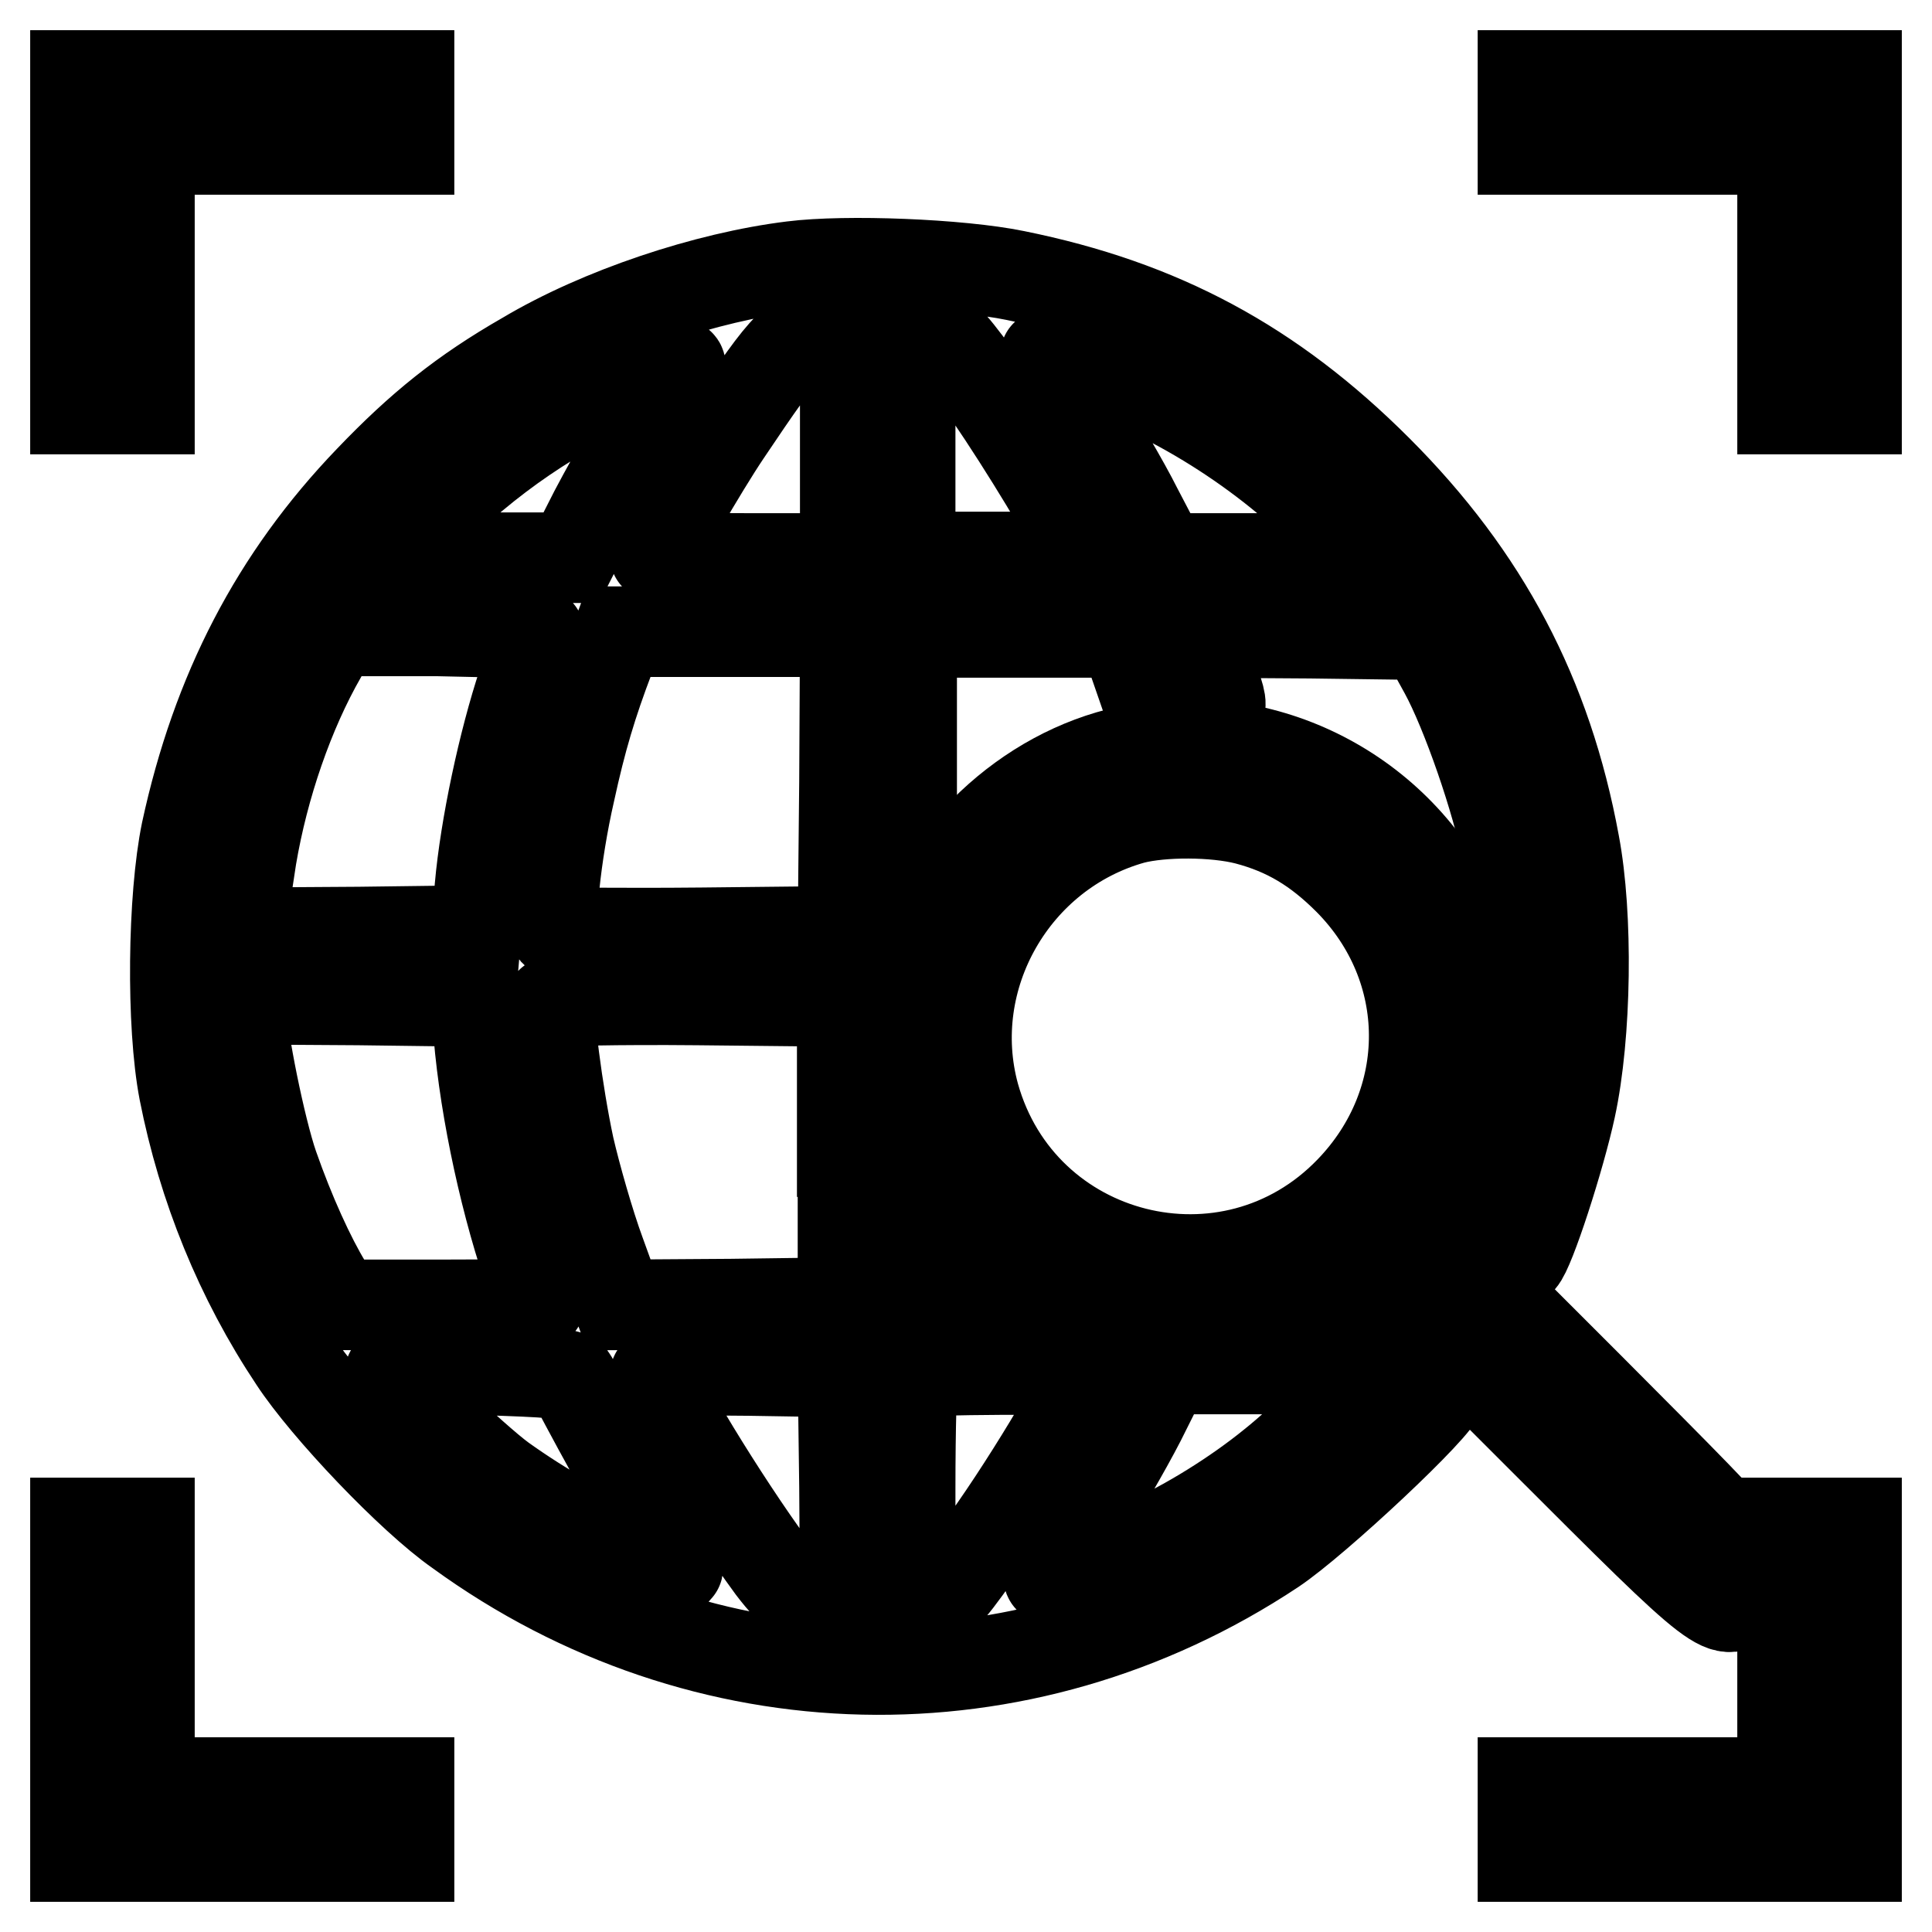
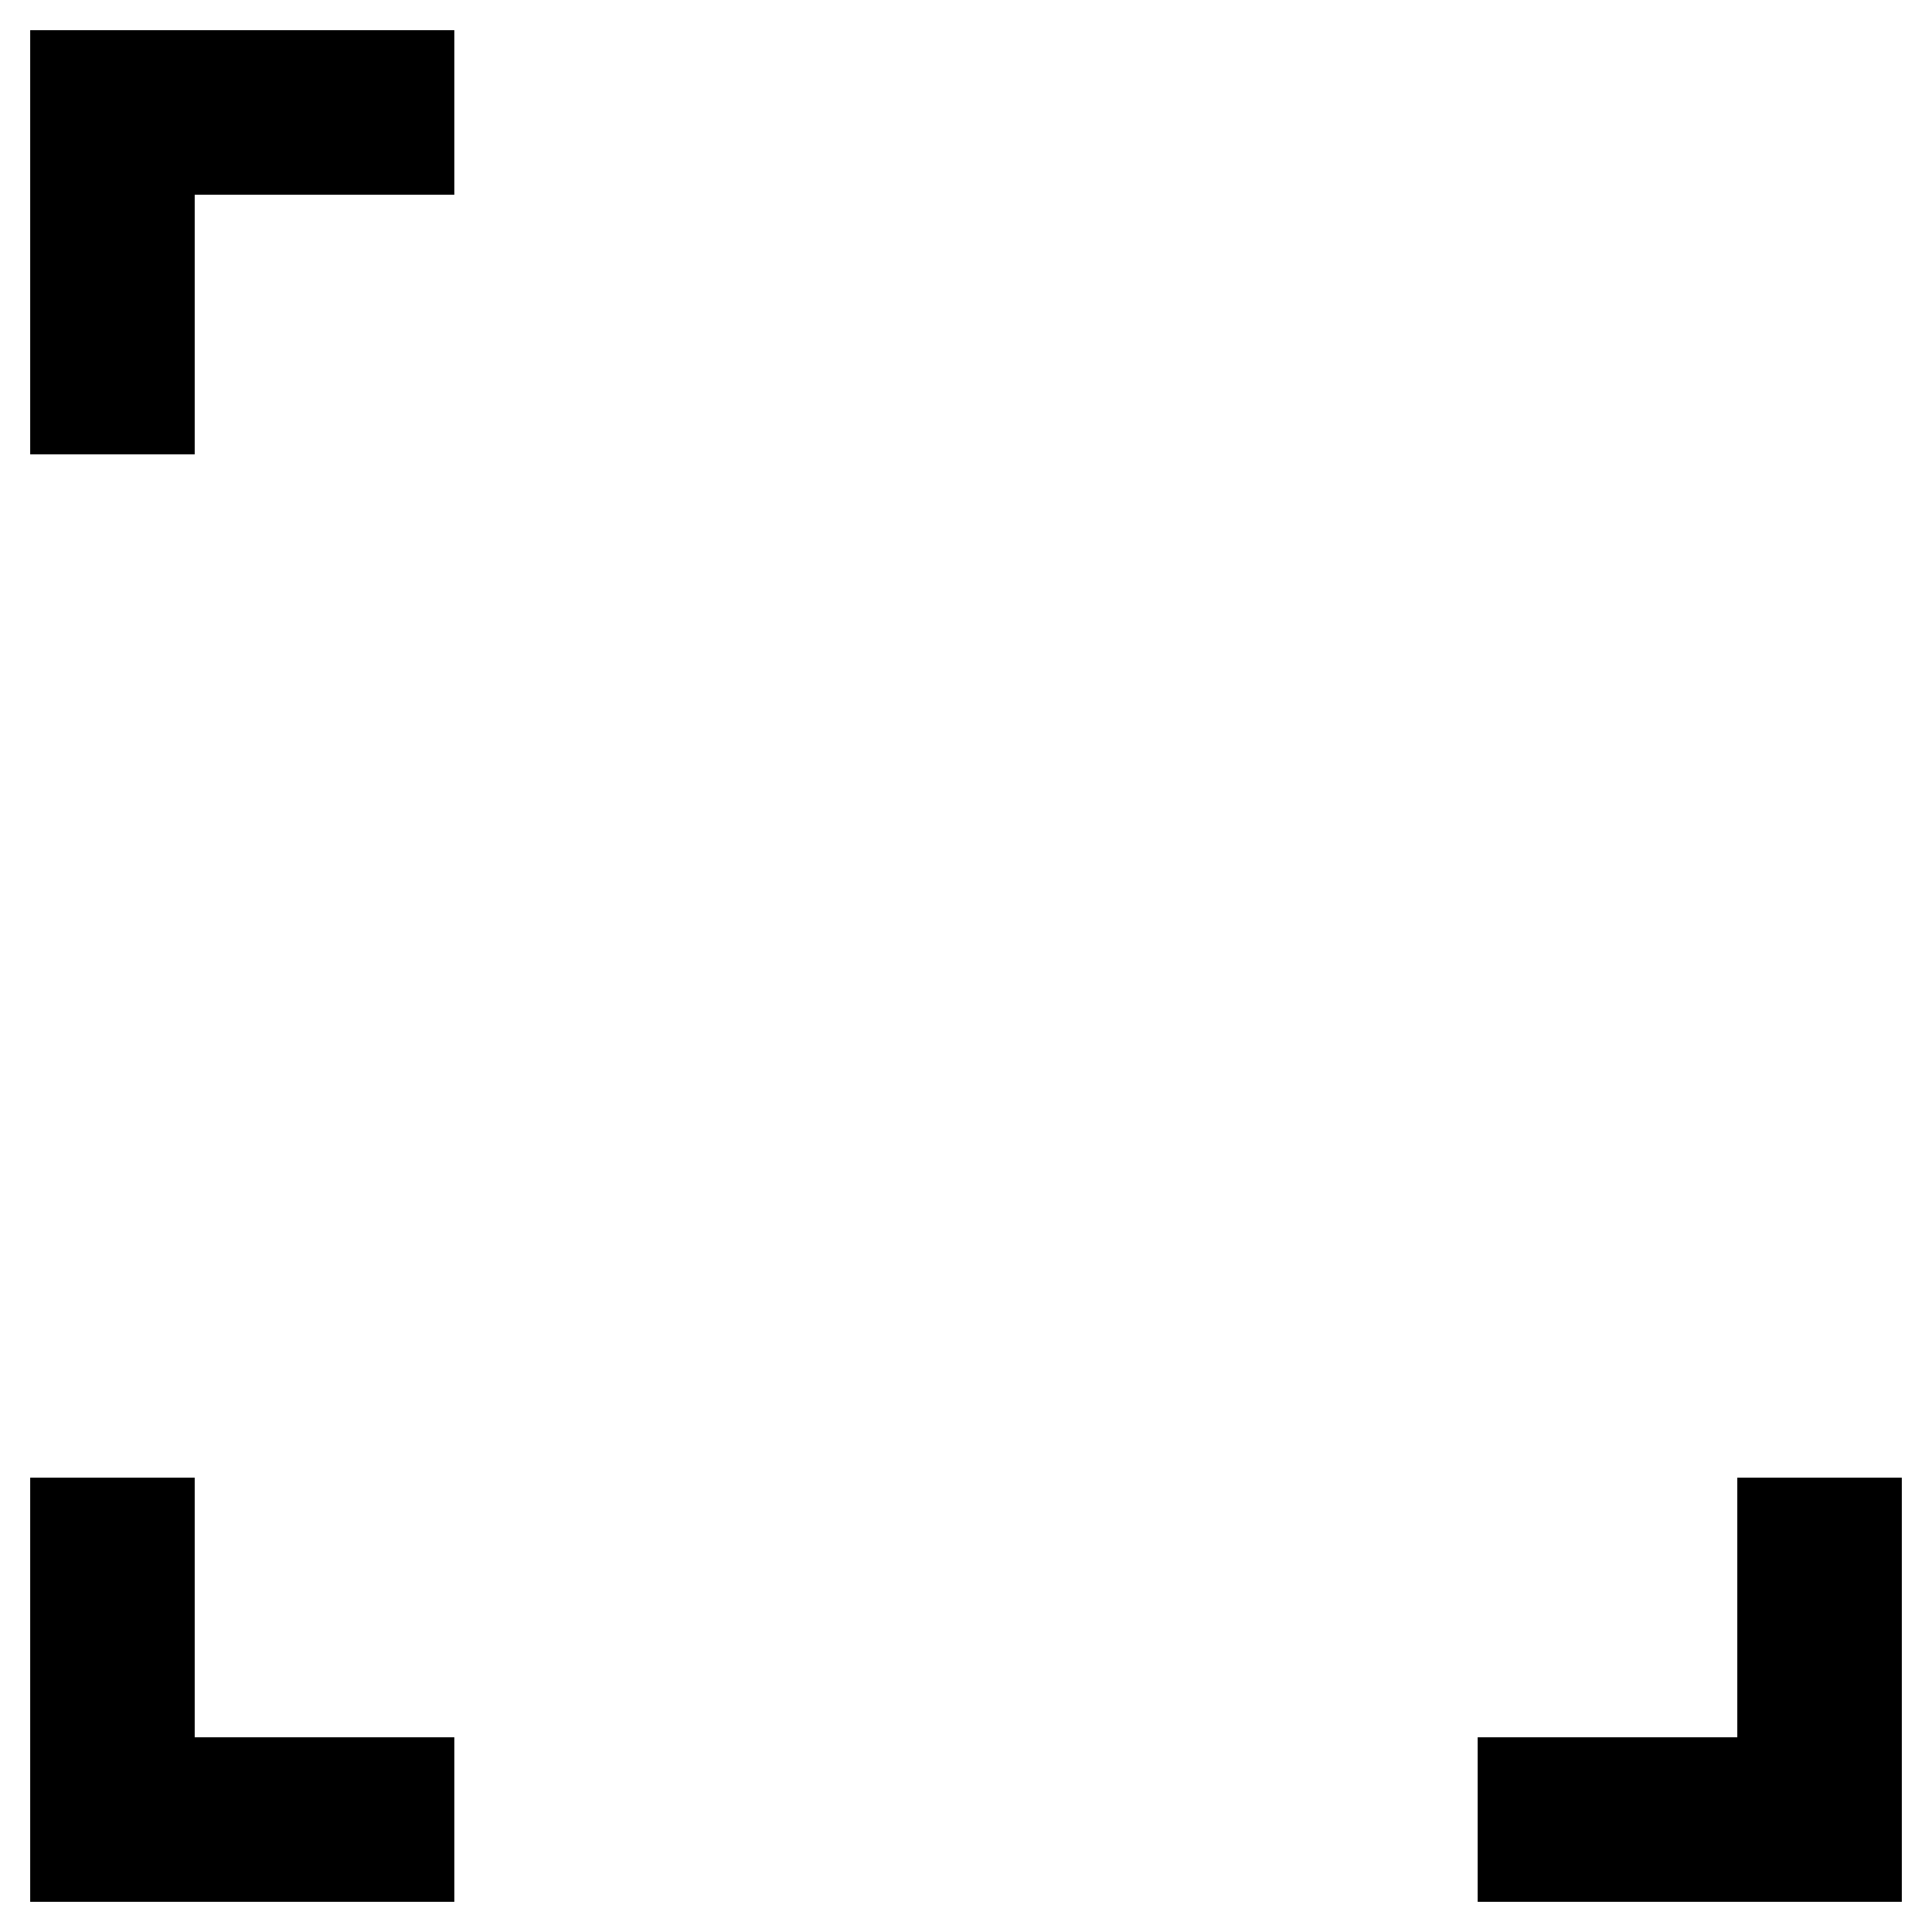
<svg xmlns="http://www.w3.org/2000/svg" version="1.1" x="0px" y="0px" viewBox="0 0 256 256" enable-background="new 0 0 256 256" xml:space="preserve">
  <g>
    <g>
      <g>
        <path stroke-width="12" fill-opacity="0" stroke="#000000" d="M10,32.1v22.1h4.9h4.9V37V19.8H37h17.2v-4.9V10H32.1H10V32.1z" />
-         <path stroke-width="12" fill-opacity="0" stroke="#000000" d="M201.8,14.9v4.9H219h17.2V37v17.2h4.9h4.9V32.1V10h-22.1h-22.1L201.8,14.9L201.8,14.9z" />
-         <path stroke-width="12" fill-opacity="0" stroke="#000000" d="M105,35.3c-11.4,1.4-25.5,6.1-35.4,12C61.4,52,55.7,56.6,49,63.6c-12.5,13-20.3,28.1-24.3,46.6c-1.8,8.7-2,25.6-0.3,34.4c2.5,12.7,7.4,24.8,14.6,35.6c4.2,6.4,15.5,18.3,21.8,22.7c32.3,23.5,74.6,24.5,107.9,2.4c5.7-3.8,22.1-19.2,22.1-20.8c0-1.3-2.3-4.1-6-7.3l-3.6-3.1l-4.2,2.1c-6.7,3.2-11.3,4.2-19.1,4.2c-8.1-0.1-14.5-1.6-20.6-5c-3.6-2-4.5-2.2-10.1-2.5l-6.1-0.4l-0.3-6.5c-0.2-4.3-0.6-7.1-1.3-8.3c-6.1-11.1-6.4-27-0.9-39l2.2-4.5V99.1V83.8h14.1h14l1.8,5.2l1.8,5.2h4.8c5.5,0,5.2,0.7,2.6-6.6l-1.4-3.8l15.1,0.1l15.1,0.2l2.7,4.9c2.9,5.3,7,17.1,8.3,24c1.2,5.7,1.1,24.4,0,30.1c-0.4,2.3-1.8,7.3-3,11l-2.2,6.7l3.3,3.3c1.8,1.8,3.4,3.1,3.7,2.8c1.2-1.2,5.2-13.6,6.6-20.1c2.1-9.7,2.3-25.5,0.5-35c-3.6-19.6-11.9-35.3-26.1-49.5c-14-14-28.7-21.9-48-25.8C127.2,35,112.1,34.4,105,35.3z M112,58.9v15.1H99.4c-6.9,0-12.6-0.2-12.6-0.4c0-0.7,6.3-11.6,9.4-16.2c8.4-12.5,9.1-13.2,13.8-13.5l2-0.1V58.9L112,58.9z M129.4,49.9c4.2,5.8,10.8,16.5,13.3,21.3l1.3,2.6h-11.7h-11.7V58.8V43.7l2.3,0.2C124.9,44.1,125.5,44.6,129.4,49.9z M145,48.8c12.2,4.2,25.2,12.9,33.5,22.4l2.5,2.8h-13.5h-13.4l-3.4-6.5c-1.8-3.6-5.2-9.3-7.4-12.8c-5.3-8.1-5.1-7.7-4.4-7.7C139.3,46.9,142,47.7,145,48.8z M89.5,49.8c-4.1,6.1-7.9,12.7-10.7,18l-3.1,6.1H63.6H51.5l4.9-5c8.2-8.3,17.5-14.6,27.4-18.7C90.3,47.6,91,47.6,89.5,49.8z M71.5,83.9c0,0.1-1,3.1-2.2,6.6c-2.6,7.8-5,19.1-5.7,27l-0.5,5.8l-15.5,0.2l-15.5,0.1v-1.5c0-0.8,0.6-4.6,1.2-8.5c1.6-9.5,5-19.3,9.3-26.8l1.8-3.2H58C65.4,83.8,71.5,83.8,71.5,83.9z M111.9,103.5l-0.2,19.9L93,123.6c-10.3,0.1-19.1,0-19.4-0.1c-1-0.4,0-10.3,1.9-18.6C77,98,78.4,93.3,80.8,87l1.2-3.3H97h15L111.9,103.5z M63.3,135.1c0.6,10,3.3,23,6.6,32.8c0.9,2.5,1.6,4.7,1.6,4.8c0,0.1-6,0.2-13.2,0.2H45l-1.7-2.6c-2.2-3.6-4.9-9.5-7.1-15.8c-1.7-4.9-4.2-17.3-4.2-20.6v-1.5l15.5,0.1l15.5,0.2L63.3,135.1z M111.7,152.6v20l-14.8,0.2L82,172.9l-2.5-6.9c-1.4-3.8-3.2-10.1-4.1-14c-1.5-7-3-18.3-2.4-19.2c0.1-0.2,8.9-0.4,19.4-0.3l19.2,0.2V152.6L111.7,152.6z M75.8,182.7c4.9,9.3,8.7,16,11.4,20.1c1.8,2.8,3,5.1,2.5,5.1c-0.4,0-3.1-1-5.9-2.2c-5.7-2.3-12-5.9-17.3-9.7c-3.7-2.7-14.8-13.3-14.8-14.1c0-0.3,5.3-0.4,11.7-0.4C73.2,181.8,75.4,182,75.8,182.7z M111.9,197l0.1,15.2h-1.5c-4,0-5.3-0.7-8.2-4.5c-6.6-9-15.5-23.7-15.5-25.4c0-0.7,2.5-0.8,12.5-0.7l12.4,0.2L111.9,197z M144,181.8c0,1.7-8.5,15.9-14.6,24.1c-4.2,5.9-4.7,6.3-6.7,6.3h-2.1v-14.9c0-8.2,0.2-15.2,0.4-15.4C121.5,181.4,144,181.3,144,181.8z M180.9,182c0,0.8-8,8.7-12.3,12.1c-4.8,3.9-11.2,7.9-16.6,10.3c-3.8,1.8-12,4.7-13,4.7c-0.2,0,1.5-3.2,4.1-7.1c2.5-3.9,6.1-10.1,8-13.8l3.4-6.8h13.2C174.9,181.5,180.9,181.7,180.9,182z" />
-         <path stroke-width="12" fill-opacity="0" stroke="#000000" d="M149.5,99.5c-13.5,2.9-25.1,13.9-29.3,27.6c-1.8,5.9-1.5,15.9,0.6,22.2c4.2,12.7,14.7,22.4,27.8,25.8c10,2.5,23.3,0.1,31-5.7l2-1.6l22.6,22.6c24.4,24.4,24.2,24.2,27.4,21c3.3-3.2,3.4-3-20.8-27.3l-22.4-22.4l2.4-3.9c3.8-6.2,5-10.4,5.3-18.6c0.4-8.1-0.5-12.4-3.6-18.7C184.7,104.5,166.8,95.7,149.5,99.5z M165.2,108.6c5.3,1.4,9.3,3.8,13.5,8c11.5,11.6,11.6,29.4,0.2,41.2c-15.9,16.5-43.6,9.5-49.8-12.6c-4.3-15.7,5.2-32.3,21-36.7C154,107.5,160.9,107.5,165.2,108.6z" />
        <path stroke-width="12" fill-opacity="0" stroke="#000000" d="M10,223.9V246h22.1h22.1v-4.9v-4.9H37H19.8V219v-17.2h-4.9H10V223.9z" />
        <path stroke-width="12" fill-opacity="0" stroke="#000000" d="M236.2,219v17.2H219h-17.2v4.9v4.9h22.1H246v-22.1v-22.1h-4.9h-4.9L236.2,219L236.2,219z" />
      </g>
    </g>
  </g>
</svg>